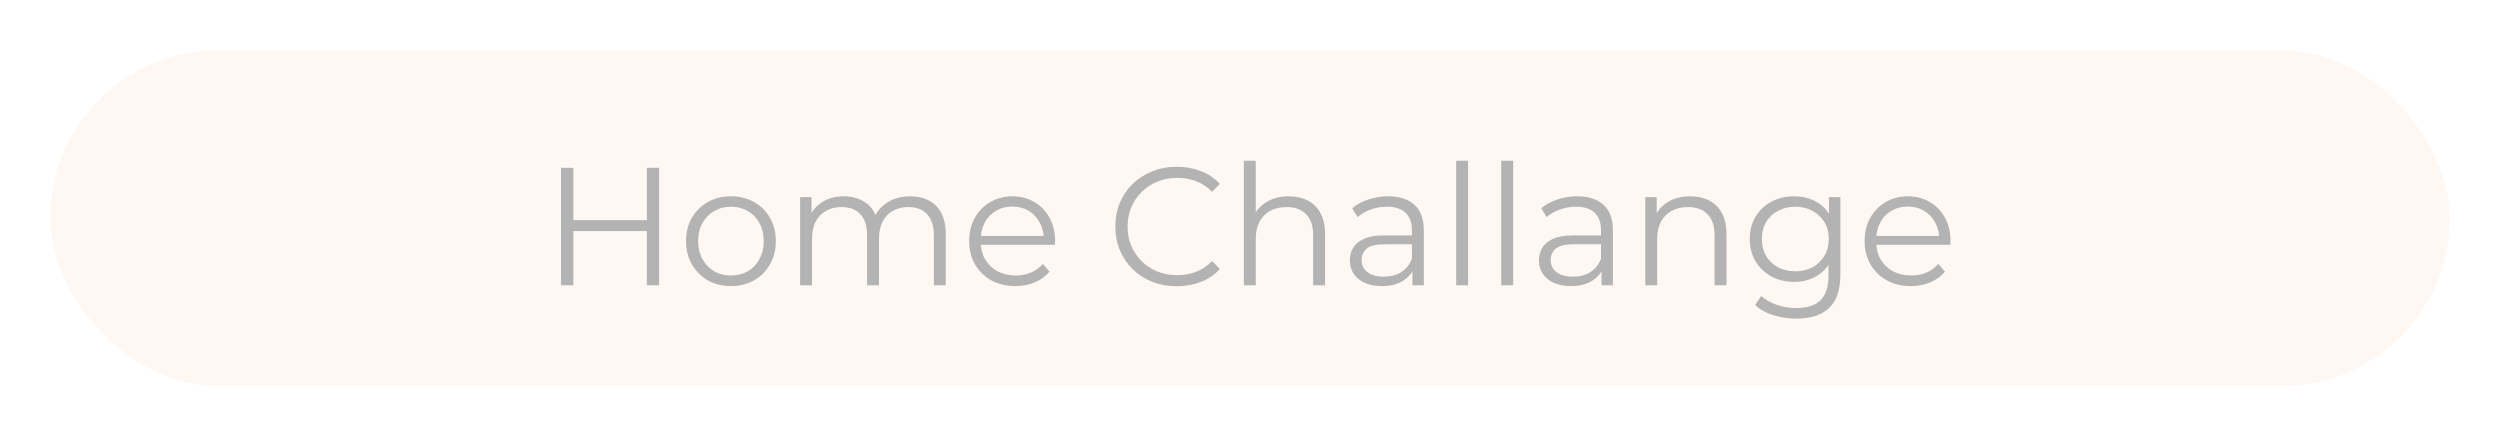
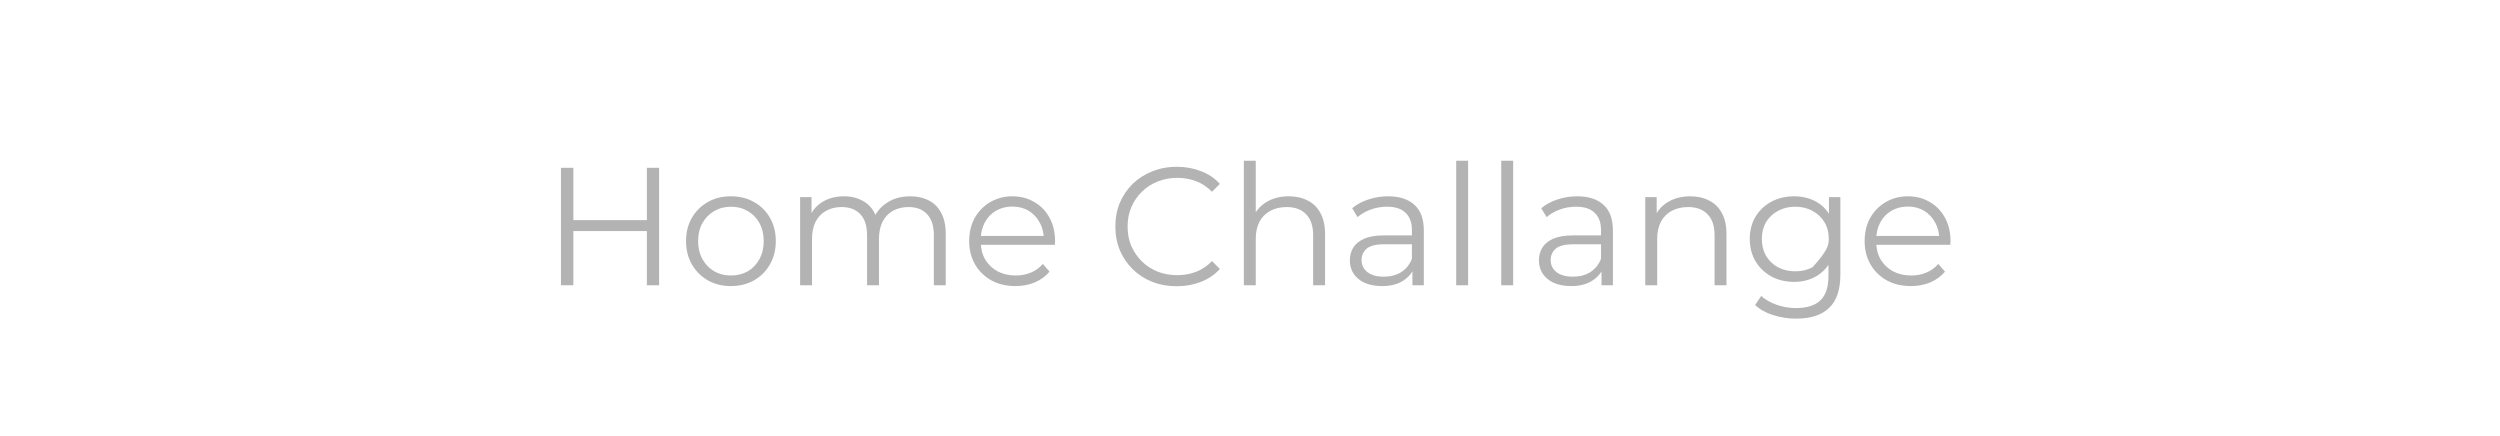
<svg xmlns="http://www.w3.org/2000/svg" width="149" height="26" viewBox="0 0 149 26" fill="none">
  <g opacity="0.3" filter="url(#filter0_f_3_41)">
    <g filter="url(#filter1_d_3_41)">
-       <rect x="3" y="3" width="143" height="20" rx="10" fill="#FFE3D5" />
-     </g>
-     <path d="M38.553 10H39.283V17H38.553V10ZM34.173 17H33.433V10H34.173V17ZM38.623 13.77H34.093V13.12H38.623V13.77ZM43.558 17.05C43.051 17.05 42.594 16.937 42.188 16.71C41.788 16.477 41.471 16.16 41.238 15.76C41.004 15.353 40.888 14.89 40.888 14.37C40.888 13.843 41.004 13.38 41.238 12.98C41.471 12.58 41.788 12.267 42.188 12.04C42.588 11.813 43.044 11.7 43.558 11.7C44.078 11.7 44.538 11.813 44.938 12.04C45.344 12.267 45.661 12.58 45.888 12.98C46.121 13.38 46.238 13.843 46.238 14.37C46.238 14.89 46.121 15.353 45.888 15.76C45.661 16.16 45.344 16.477 44.938 16.71C44.531 16.937 44.071 17.05 43.558 17.05ZM43.558 16.42C43.938 16.42 44.274 16.337 44.568 16.17C44.861 15.997 45.091 15.757 45.258 15.45C45.431 15.137 45.518 14.777 45.518 14.37C45.518 13.957 45.431 13.597 45.258 13.29C45.091 12.983 44.861 12.747 44.568 12.58C44.274 12.407 43.941 12.32 43.568 12.32C43.194 12.32 42.861 12.407 42.568 12.58C42.274 12.747 42.041 12.983 41.868 13.29C41.694 13.597 41.608 13.957 41.608 14.37C41.608 14.777 41.694 15.137 41.868 15.45C42.041 15.757 42.274 15.997 42.568 16.17C42.861 16.337 43.191 16.42 43.558 16.42ZM54.247 11.7C54.674 11.7 55.044 11.783 55.357 11.95C55.677 12.11 55.924 12.357 56.097 12.69C56.277 13.023 56.367 13.443 56.367 13.95V17H55.657V14.02C55.657 13.467 55.524 13.05 55.257 12.77C54.997 12.483 54.627 12.34 54.147 12.34C53.787 12.34 53.474 12.417 53.207 12.57C52.947 12.717 52.744 12.933 52.597 13.22C52.457 13.5 52.387 13.84 52.387 14.24V17H51.677V14.02C51.677 13.467 51.544 13.05 51.277 12.77C51.011 12.483 50.637 12.34 50.157 12.34C49.804 12.34 49.494 12.417 49.227 12.57C48.961 12.717 48.754 12.933 48.607 13.22C48.467 13.5 48.397 13.84 48.397 14.24V17H47.687V11.75H48.367V13.17L48.257 12.92C48.417 12.54 48.674 12.243 49.027 12.03C49.387 11.81 49.811 11.7 50.297 11.7C50.811 11.7 51.247 11.83 51.607 12.09C51.967 12.343 52.201 12.727 52.307 13.24L52.027 13.13C52.181 12.703 52.451 12.36 52.837 12.1C53.231 11.833 53.701 11.7 54.247 11.7ZM60.523 17.05C59.976 17.05 59.496 16.937 59.083 16.71C58.669 16.477 58.346 16.16 58.113 15.76C57.879 15.353 57.763 14.89 57.763 14.37C57.763 13.85 57.873 13.39 58.093 12.99C58.319 12.59 58.626 12.277 59.013 12.05C59.406 11.817 59.846 11.7 60.333 11.7C60.826 11.7 61.263 11.813 61.643 12.04C62.029 12.26 62.333 12.573 62.553 12.98C62.773 13.38 62.883 13.843 62.883 14.37C62.883 14.403 62.879 14.44 62.873 14.48C62.873 14.513 62.873 14.55 62.873 14.59H58.303V14.06H62.493L62.213 14.27C62.213 13.89 62.129 13.553 61.963 13.26C61.803 12.96 61.583 12.727 61.303 12.56C61.023 12.393 60.699 12.31 60.333 12.31C59.973 12.31 59.649 12.393 59.363 12.56C59.076 12.727 58.853 12.96 58.693 13.26C58.533 13.56 58.453 13.903 58.453 14.29V14.4C58.453 14.8 58.539 15.153 58.713 15.46C58.893 15.76 59.139 15.997 59.453 16.17C59.773 16.337 60.136 16.42 60.543 16.42C60.863 16.42 61.159 16.363 61.433 16.25C61.713 16.137 61.953 15.963 62.153 15.73L62.553 16.19C62.319 16.47 62.026 16.683 61.673 16.83C61.326 16.977 60.943 17.05 60.523 17.05ZM70.135 17.06C69.608 17.06 69.122 16.973 68.675 16.8C68.228 16.62 67.842 16.37 67.515 16.05C67.188 15.73 66.932 15.353 66.745 14.92C66.565 14.487 66.475 14.013 66.475 13.5C66.475 12.987 66.565 12.513 66.745 12.08C66.932 11.647 67.188 11.27 67.515 10.95C67.848 10.63 68.238 10.383 68.685 10.21C69.132 10.03 69.618 9.94 70.145 9.94C70.652 9.94 71.128 10.027 71.575 10.2C72.022 10.367 72.398 10.62 72.705 10.96L72.235 11.43C71.948 11.137 71.632 10.927 71.285 10.8C70.938 10.667 70.565 10.6 70.165 10.6C69.745 10.6 69.355 10.673 68.995 10.82C68.635 10.96 68.322 11.163 68.055 11.43C67.788 11.69 67.578 11.997 67.425 12.35C67.278 12.697 67.205 13.08 67.205 13.5C67.205 13.92 67.278 14.307 67.425 14.66C67.578 15.007 67.788 15.313 68.055 15.58C68.322 15.84 68.635 16.043 68.995 16.19C69.355 16.33 69.745 16.4 70.165 16.4C70.565 16.4 70.938 16.333 71.285 16.2C71.632 16.067 71.948 15.853 72.235 15.56L72.705 16.03C72.398 16.37 72.022 16.627 71.575 16.8C71.128 16.973 70.648 17.06 70.135 17.06ZM76.813 11.7C77.239 11.7 77.613 11.783 77.933 11.95C78.259 12.11 78.513 12.357 78.693 12.69C78.879 13.023 78.973 13.443 78.973 13.95V17H78.263V14.02C78.263 13.467 78.123 13.05 77.843 12.77C77.569 12.483 77.183 12.34 76.683 12.34C76.309 12.34 75.983 12.417 75.703 12.57C75.429 12.717 75.216 12.933 75.063 13.22C74.916 13.5 74.843 13.84 74.843 14.24V17H74.133V9.58H74.843V13.19L74.703 12.92C74.869 12.54 75.136 12.243 75.503 12.03C75.869 11.81 76.306 11.7 76.813 11.7ZM84.18 17V15.84L84.15 15.65V13.71C84.15 13.263 84.024 12.92 83.77 12.68C83.524 12.44 83.154 12.32 82.66 12.32C82.32 12.32 81.997 12.377 81.69 12.49C81.384 12.603 81.124 12.753 80.91 12.94L80.59 12.41C80.857 12.183 81.177 12.01 81.55 11.89C81.924 11.763 82.317 11.7 82.73 11.7C83.41 11.7 83.934 11.87 84.3 12.21C84.674 12.543 84.86 13.053 84.86 13.74V17H84.18ZM82.37 17.05C81.977 17.05 81.634 16.987 81.34 16.86C81.054 16.727 80.834 16.547 80.68 16.32C80.527 16.087 80.45 15.82 80.45 15.52C80.45 15.247 80.514 15 80.64 14.78C80.774 14.553 80.987 14.373 81.28 14.24C81.58 14.1 81.98 14.03 82.48 14.03H84.29V14.56H82.5C81.994 14.56 81.64 14.65 81.44 14.83C81.247 15.01 81.15 15.233 81.15 15.5C81.15 15.8 81.267 16.04 81.5 16.22C81.734 16.4 82.06 16.49 82.48 16.49C82.88 16.49 83.224 16.4 83.51 16.22C83.804 16.033 84.017 15.767 84.15 15.42L84.31 15.91C84.177 16.257 83.944 16.533 83.61 16.74C83.284 16.947 82.87 17.05 82.37 17.05ZM86.789 17V9.58H87.499V17H86.789ZM89.474 17V9.58H90.184V17H89.474ZM95.45 17V15.84L95.42 15.65V13.71C95.42 13.263 95.293 12.92 95.04 12.68C94.793 12.44 94.423 12.32 93.93 12.32C93.59 12.32 93.267 12.377 92.96 12.49C92.653 12.603 92.393 12.753 92.18 12.94L91.86 12.41C92.127 12.183 92.447 12.01 92.82 11.89C93.193 11.763 93.587 11.7 94 11.7C94.68 11.7 95.203 11.87 95.57 12.21C95.943 12.543 96.13 13.053 96.13 13.74V17H95.45ZM93.64 17.05C93.247 17.05 92.903 16.987 92.61 16.86C92.323 16.727 92.103 16.547 91.95 16.32C91.797 16.087 91.72 15.82 91.72 15.52C91.72 15.247 91.783 15 91.91 14.78C92.043 14.553 92.257 14.373 92.55 14.24C92.85 14.1 93.25 14.03 93.75 14.03H95.56V14.56H93.77C93.263 14.56 92.91 14.65 92.71 14.83C92.517 15.01 92.42 15.233 92.42 15.5C92.42 15.8 92.537 16.04 92.77 16.22C93.003 16.4 93.33 16.49 93.75 16.49C94.15 16.49 94.493 16.4 94.78 16.22C95.073 16.033 95.287 15.767 95.42 15.42L95.58 15.91C95.447 16.257 95.213 16.533 94.88 16.74C94.553 16.947 94.14 17.05 93.64 17.05ZM100.738 11.7C101.165 11.7 101.538 11.783 101.858 11.95C102.185 12.11 102.438 12.357 102.618 12.69C102.805 13.023 102.898 13.443 102.898 13.95V17H102.188V14.02C102.188 13.467 102.048 13.05 101.768 12.77C101.495 12.483 101.108 12.34 100.608 12.34C100.235 12.34 99.908 12.417 99.628 12.57C99.355 12.717 99.142 12.933 98.988 13.22C98.842 13.5 98.768 13.84 98.768 14.24V17H98.058V11.75H98.738V13.19L98.628 12.92C98.795 12.54 99.062 12.243 99.428 12.03C99.795 11.81 100.232 11.7 100.738 11.7ZM107.056 18.99C106.576 18.99 106.116 18.92 105.676 18.78C105.236 18.64 104.88 18.44 104.606 18.18L104.966 17.64C105.213 17.86 105.516 18.033 105.876 18.16C106.243 18.293 106.63 18.36 107.036 18.36C107.703 18.36 108.193 18.203 108.506 17.89C108.82 17.583 108.976 17.103 108.976 16.45V15.14L109.076 14.24L109.006 13.34V11.75H109.686V16.36C109.686 17.267 109.463 17.93 109.016 18.35C108.576 18.777 107.923 18.99 107.056 18.99ZM106.926 16.8C106.426 16.8 105.976 16.693 105.576 16.48C105.176 16.26 104.86 15.957 104.626 15.57C104.4 15.183 104.286 14.74 104.286 14.24C104.286 13.74 104.4 13.3 104.626 12.92C104.86 12.533 105.176 12.233 105.576 12.02C105.976 11.807 106.426 11.7 106.926 11.7C107.393 11.7 107.813 11.797 108.186 11.99C108.56 12.183 108.856 12.47 109.076 12.85C109.296 13.23 109.406 13.693 109.406 14.24C109.406 14.787 109.296 15.25 109.076 15.63C108.856 16.01 108.56 16.3 108.186 16.5C107.813 16.7 107.393 16.8 106.926 16.8ZM106.996 16.17C107.383 16.17 107.726 16.09 108.026 15.93C108.326 15.763 108.563 15.537 108.736 15.25C108.91 14.957 108.996 14.62 108.996 14.24C108.996 13.86 108.91 13.527 108.736 13.24C108.563 12.953 108.326 12.73 108.026 12.57C107.726 12.403 107.383 12.32 106.996 12.32C106.616 12.32 106.273 12.403 105.966 12.57C105.666 12.73 105.43 12.953 105.256 13.24C105.09 13.527 105.006 13.86 105.006 14.24C105.006 14.62 105.09 14.957 105.256 15.25C105.43 15.537 105.666 15.763 105.966 15.93C106.273 16.09 106.616 16.17 106.996 16.17ZM113.892 17.05C113.345 17.05 112.865 16.937 112.452 16.71C112.039 16.477 111.715 16.16 111.482 15.76C111.249 15.353 111.132 14.89 111.132 14.37C111.132 13.85 111.242 13.39 111.462 12.99C111.689 12.59 111.995 12.277 112.382 12.05C112.775 11.817 113.215 11.7 113.702 11.7C114.195 11.7 114.632 11.813 115.012 12.04C115.399 12.26 115.702 12.573 115.922 12.98C116.142 13.38 116.252 13.843 116.252 14.37C116.252 14.403 116.249 14.44 116.242 14.48C116.242 14.513 116.242 14.55 116.242 14.59H111.672V14.06H115.862L115.582 14.27C115.582 13.89 115.499 13.553 115.332 13.26C115.172 12.96 114.952 12.727 114.672 12.56C114.392 12.393 114.069 12.31 113.702 12.31C113.342 12.31 113.019 12.393 112.732 12.56C112.445 12.727 112.222 12.96 112.062 13.26C111.902 13.56 111.822 13.903 111.822 14.29V14.4C111.822 14.8 111.909 15.153 112.082 15.46C112.262 15.76 112.509 15.997 112.822 16.17C113.142 16.337 113.505 16.42 113.912 16.42C114.232 16.42 114.529 16.363 114.802 16.25C115.082 16.137 115.322 15.963 115.522 15.73L115.922 16.19C115.689 16.47 115.395 16.683 115.042 16.83C114.695 16.977 114.312 17.05 113.892 17.05Z" fill="black" />
+       </g>
+     <path d="M38.553 10H39.283V17H38.553V10ZM34.173 17H33.433V10H34.173V17ZM38.623 13.77H34.093V13.12H38.623V13.77ZM43.558 17.05C43.051 17.05 42.594 16.937 42.188 16.71C41.788 16.477 41.471 16.16 41.238 15.76C41.004 15.353 40.888 14.89 40.888 14.37C40.888 13.843 41.004 13.38 41.238 12.98C41.471 12.58 41.788 12.267 42.188 12.04C42.588 11.813 43.044 11.7 43.558 11.7C44.078 11.7 44.538 11.813 44.938 12.04C45.344 12.267 45.661 12.58 45.888 12.98C46.121 13.38 46.238 13.843 46.238 14.37C46.238 14.89 46.121 15.353 45.888 15.76C45.661 16.16 45.344 16.477 44.938 16.71C44.531 16.937 44.071 17.05 43.558 17.05ZM43.558 16.42C43.938 16.42 44.274 16.337 44.568 16.17C44.861 15.997 45.091 15.757 45.258 15.45C45.431 15.137 45.518 14.777 45.518 14.37C45.518 13.957 45.431 13.597 45.258 13.29C45.091 12.983 44.861 12.747 44.568 12.58C44.274 12.407 43.941 12.32 43.568 12.32C43.194 12.32 42.861 12.407 42.568 12.58C42.274 12.747 42.041 12.983 41.868 13.29C41.694 13.597 41.608 13.957 41.608 14.37C41.608 14.777 41.694 15.137 41.868 15.45C42.041 15.757 42.274 15.997 42.568 16.17C42.861 16.337 43.191 16.42 43.558 16.42ZM54.247 11.7C54.674 11.7 55.044 11.783 55.357 11.95C55.677 12.11 55.924 12.357 56.097 12.69C56.277 13.023 56.367 13.443 56.367 13.95V17H55.657V14.02C55.657 13.467 55.524 13.05 55.257 12.77C54.997 12.483 54.627 12.34 54.147 12.34C53.787 12.34 53.474 12.417 53.207 12.57C52.947 12.717 52.744 12.933 52.597 13.22C52.457 13.5 52.387 13.84 52.387 14.24V17H51.677V14.02C51.677 13.467 51.544 13.05 51.277 12.77C51.011 12.483 50.637 12.34 50.157 12.34C49.804 12.34 49.494 12.417 49.227 12.57C48.961 12.717 48.754 12.933 48.607 13.22C48.467 13.5 48.397 13.84 48.397 14.24V17H47.687V11.75H48.367V13.17L48.257 12.92C48.417 12.54 48.674 12.243 49.027 12.03C49.387 11.81 49.811 11.7 50.297 11.7C50.811 11.7 51.247 11.83 51.607 12.09C51.967 12.343 52.201 12.727 52.307 13.24L52.027 13.13C52.181 12.703 52.451 12.36 52.837 12.1C53.231 11.833 53.701 11.7 54.247 11.7ZM60.523 17.05C59.976 17.05 59.496 16.937 59.083 16.71C58.669 16.477 58.346 16.16 58.113 15.76C57.879 15.353 57.763 14.89 57.763 14.37C57.763 13.85 57.873 13.39 58.093 12.99C58.319 12.59 58.626 12.277 59.013 12.05C59.406 11.817 59.846 11.7 60.333 11.7C60.826 11.7 61.263 11.813 61.643 12.04C62.029 12.26 62.333 12.573 62.553 12.98C62.773 13.38 62.883 13.843 62.883 14.37C62.883 14.403 62.879 14.44 62.873 14.48C62.873 14.513 62.873 14.55 62.873 14.59H58.303V14.06H62.493L62.213 14.27C62.213 13.89 62.129 13.553 61.963 13.26C61.803 12.96 61.583 12.727 61.303 12.56C61.023 12.393 60.699 12.31 60.333 12.31C59.973 12.31 59.649 12.393 59.363 12.56C59.076 12.727 58.853 12.96 58.693 13.26C58.533 13.56 58.453 13.903 58.453 14.29V14.4C58.453 14.8 58.539 15.153 58.713 15.46C58.893 15.76 59.139 15.997 59.453 16.17C59.773 16.337 60.136 16.42 60.543 16.42C60.863 16.42 61.159 16.363 61.433 16.25C61.713 16.137 61.953 15.963 62.153 15.73L62.553 16.19C62.319 16.47 62.026 16.683 61.673 16.83C61.326 16.977 60.943 17.05 60.523 17.05ZM70.135 17.06C69.608 17.06 69.122 16.973 68.675 16.8C68.228 16.62 67.842 16.37 67.515 16.05C67.188 15.73 66.932 15.353 66.745 14.92C66.565 14.487 66.475 14.013 66.475 13.5C66.475 12.987 66.565 12.513 66.745 12.08C66.932 11.647 67.188 11.27 67.515 10.95C67.848 10.63 68.238 10.383 68.685 10.21C69.132 10.03 69.618 9.94 70.145 9.94C70.652 9.94 71.128 10.027 71.575 10.2C72.022 10.367 72.398 10.62 72.705 10.96L72.235 11.43C71.948 11.137 71.632 10.927 71.285 10.8C70.938 10.667 70.565 10.6 70.165 10.6C69.745 10.6 69.355 10.673 68.995 10.82C68.635 10.96 68.322 11.163 68.055 11.43C67.788 11.69 67.578 11.997 67.425 12.35C67.278 12.697 67.205 13.08 67.205 13.5C67.205 13.92 67.278 14.307 67.425 14.66C67.578 15.007 67.788 15.313 68.055 15.58C68.322 15.84 68.635 16.043 68.995 16.19C69.355 16.33 69.745 16.4 70.165 16.4C70.565 16.4 70.938 16.333 71.285 16.2C71.632 16.067 71.948 15.853 72.235 15.56L72.705 16.03C72.398 16.37 72.022 16.627 71.575 16.8C71.128 16.973 70.648 17.06 70.135 17.06ZM76.813 11.7C77.239 11.7 77.613 11.783 77.933 11.95C78.259 12.11 78.513 12.357 78.693 12.69C78.879 13.023 78.973 13.443 78.973 13.95V17H78.263V14.02C78.263 13.467 78.123 13.05 77.843 12.77C77.569 12.483 77.183 12.34 76.683 12.34C76.309 12.34 75.983 12.417 75.703 12.57C75.429 12.717 75.216 12.933 75.063 13.22C74.916 13.5 74.843 13.84 74.843 14.24V17H74.133V9.58H74.843V13.19L74.703 12.92C74.869 12.54 75.136 12.243 75.503 12.03C75.869 11.81 76.306 11.7 76.813 11.7ZM84.18 17V15.84L84.15 15.65V13.71C84.15 13.263 84.024 12.92 83.77 12.68C83.524 12.44 83.154 12.32 82.66 12.32C82.32 12.32 81.997 12.377 81.69 12.49C81.384 12.603 81.124 12.753 80.91 12.94L80.59 12.41C80.857 12.183 81.177 12.01 81.55 11.89C81.924 11.763 82.317 11.7 82.73 11.7C83.41 11.7 83.934 11.87 84.3 12.21C84.674 12.543 84.86 13.053 84.86 13.74V17H84.18ZM82.37 17.05C81.977 17.05 81.634 16.987 81.34 16.86C81.054 16.727 80.834 16.547 80.68 16.32C80.527 16.087 80.45 15.82 80.45 15.52C80.45 15.247 80.514 15 80.64 14.78C80.774 14.553 80.987 14.373 81.28 14.24C81.58 14.1 81.98 14.03 82.48 14.03H84.29V14.56H82.5C81.994 14.56 81.64 14.65 81.44 14.83C81.247 15.01 81.15 15.233 81.15 15.5C81.15 15.8 81.267 16.04 81.5 16.22C81.734 16.4 82.06 16.49 82.48 16.49C82.88 16.49 83.224 16.4 83.51 16.22C83.804 16.033 84.017 15.767 84.15 15.42L84.31 15.91C84.177 16.257 83.944 16.533 83.61 16.74C83.284 16.947 82.87 17.05 82.37 17.05ZM86.789 17V9.58H87.499V17H86.789ZM89.474 17V9.58H90.184V17H89.474ZM95.45 17V15.84L95.42 15.65V13.71C95.42 13.263 95.293 12.92 95.04 12.68C94.793 12.44 94.423 12.32 93.93 12.32C93.59 12.32 93.267 12.377 92.96 12.49C92.653 12.603 92.393 12.753 92.18 12.94L91.86 12.41C92.127 12.183 92.447 12.01 92.82 11.89C93.193 11.763 93.587 11.7 94 11.7C94.68 11.7 95.203 11.87 95.57 12.21C95.943 12.543 96.13 13.053 96.13 13.74V17H95.45ZM93.64 17.05C93.247 17.05 92.903 16.987 92.61 16.86C92.323 16.727 92.103 16.547 91.95 16.32C91.797 16.087 91.72 15.82 91.72 15.52C91.72 15.247 91.783 15 91.91 14.78C92.043 14.553 92.257 14.373 92.55 14.24C92.85 14.1 93.25 14.03 93.75 14.03H95.56V14.56H93.77C93.263 14.56 92.91 14.65 92.71 14.83C92.517 15.01 92.42 15.233 92.42 15.5C92.42 15.8 92.537 16.04 92.77 16.22C93.003 16.4 93.33 16.49 93.75 16.49C94.15 16.49 94.493 16.4 94.78 16.22C95.073 16.033 95.287 15.767 95.42 15.42L95.58 15.91C95.447 16.257 95.213 16.533 94.88 16.74C94.553 16.947 94.14 17.05 93.64 17.05ZM100.738 11.7C101.165 11.7 101.538 11.783 101.858 11.95C102.185 12.11 102.438 12.357 102.618 12.69C102.805 13.023 102.898 13.443 102.898 13.95V17H102.188V14.02C102.188 13.467 102.048 13.05 101.768 12.77C101.495 12.483 101.108 12.34 100.608 12.34C100.235 12.34 99.908 12.417 99.628 12.57C99.355 12.717 99.142 12.933 98.988 13.22C98.842 13.5 98.768 13.84 98.768 14.24V17H98.058V11.75H98.738V13.19L98.628 12.92C98.795 12.54 99.062 12.243 99.428 12.03C99.795 11.81 100.232 11.7 100.738 11.7ZM107.056 18.99C106.576 18.99 106.116 18.92 105.676 18.78C105.236 18.64 104.88 18.44 104.606 18.18L104.966 17.64C105.213 17.86 105.516 18.033 105.876 18.16C106.243 18.293 106.63 18.36 107.036 18.36C107.703 18.36 108.193 18.203 108.506 17.89C108.82 17.583 108.976 17.103 108.976 16.45V15.14L109.076 14.24L109.006 13.34V11.75H109.686V16.36C109.686 17.267 109.463 17.93 109.016 18.35C108.576 18.777 107.923 18.99 107.056 18.99ZM106.926 16.8C106.426 16.8 105.976 16.693 105.576 16.48C105.176 16.26 104.86 15.957 104.626 15.57C104.4 15.183 104.286 14.74 104.286 14.24C104.286 13.74 104.4 13.3 104.626 12.92C104.86 12.533 105.176 12.233 105.576 12.02C105.976 11.807 106.426 11.7 106.926 11.7C107.393 11.7 107.813 11.797 108.186 11.99C108.56 12.183 108.856 12.47 109.076 12.85C109.296 13.23 109.406 13.693 109.406 14.24C109.406 14.787 109.296 15.25 109.076 15.63C108.856 16.01 108.56 16.3 108.186 16.5C107.813 16.7 107.393 16.8 106.926 16.8ZM106.996 16.17C107.383 16.17 107.726 16.09 108.026 15.93C108.91 14.957 108.996 14.62 108.996 14.24C108.996 13.86 108.91 13.527 108.736 13.24C108.563 12.953 108.326 12.73 108.026 12.57C107.726 12.403 107.383 12.32 106.996 12.32C106.616 12.32 106.273 12.403 105.966 12.57C105.666 12.73 105.43 12.953 105.256 13.24C105.09 13.527 105.006 13.86 105.006 14.24C105.006 14.62 105.09 14.957 105.256 15.25C105.43 15.537 105.666 15.763 105.966 15.93C106.273 16.09 106.616 16.17 106.996 16.17ZM113.892 17.05C113.345 17.05 112.865 16.937 112.452 16.71C112.039 16.477 111.715 16.16 111.482 15.76C111.249 15.353 111.132 14.89 111.132 14.37C111.132 13.85 111.242 13.39 111.462 12.99C111.689 12.59 111.995 12.277 112.382 12.05C112.775 11.817 113.215 11.7 113.702 11.7C114.195 11.7 114.632 11.813 115.012 12.04C115.399 12.26 115.702 12.573 115.922 12.98C116.142 13.38 116.252 13.843 116.252 14.37C116.252 14.403 116.249 14.44 116.242 14.48C116.242 14.513 116.242 14.55 116.242 14.59H111.672V14.06H115.862L115.582 14.27C115.582 13.89 115.499 13.553 115.332 13.26C115.172 12.96 114.952 12.727 114.672 12.56C114.392 12.393 114.069 12.31 113.702 12.31C113.342 12.31 113.019 12.393 112.732 12.56C112.445 12.727 112.222 12.96 112.062 13.26C111.902 13.56 111.822 13.903 111.822 14.29V14.4C111.822 14.8 111.909 15.153 112.082 15.46C112.262 15.76 112.509 15.997 112.822 16.17C113.142 16.337 113.505 16.42 113.912 16.42C114.232 16.42 114.529 16.363 114.802 16.25C115.082 16.137 115.322 15.963 115.522 15.73L115.922 16.19C115.689 16.47 115.395 16.683 115.042 16.83C114.695 16.977 114.312 17.05 113.892 17.05Z" fill="black" />
  </g>
  <defs>
    <filter id="filter0_f_3_41" x="0.1" y="0.1" width="148.8" height="25.8" filterUnits="userSpaceOnUse" color-interpolation-filters="sRGB">
      <feFlood flood-opacity="0" result="BackgroundImageFix" />
      <feBlend mode="normal" in="SourceGraphic" in2="BackgroundImageFix" result="shape" />
      <feGaussianBlur stdDeviation="1.45" result="effect1_foregroundBlur_3_41" />
    </filter>
    <filter id="filter1_d_3_41" x="0" y="0" width="149" height="26" filterUnits="userSpaceOnUse" color-interpolation-filters="sRGB">
      <feFlood flood-opacity="0" result="BackgroundImageFix" />
      <feColorMatrix in="SourceAlpha" type="matrix" values="0 0 0 0 0 0 0 0 0 0 0 0 0 0 0 0 0 0 127 0" result="hardAlpha" />
      <feMorphology radius="3" operator="dilate" in="SourceAlpha" result="effect1_dropShadow_3_41" />
      <feOffset />
      <feComposite in2="hardAlpha" operator="out" />
      <feColorMatrix type="matrix" values="0 0 0 0 1 0 0 0 0 0.737 0 0 0 0 0.604 0 0 0 0.37 0" />
      <feBlend mode="normal" in2="BackgroundImageFix" result="effect1_dropShadow_3_41" />
      <feBlend mode="normal" in="SourceGraphic" in2="effect1_dropShadow_3_41" result="shape" />
    </filter>
  </defs>
</svg>